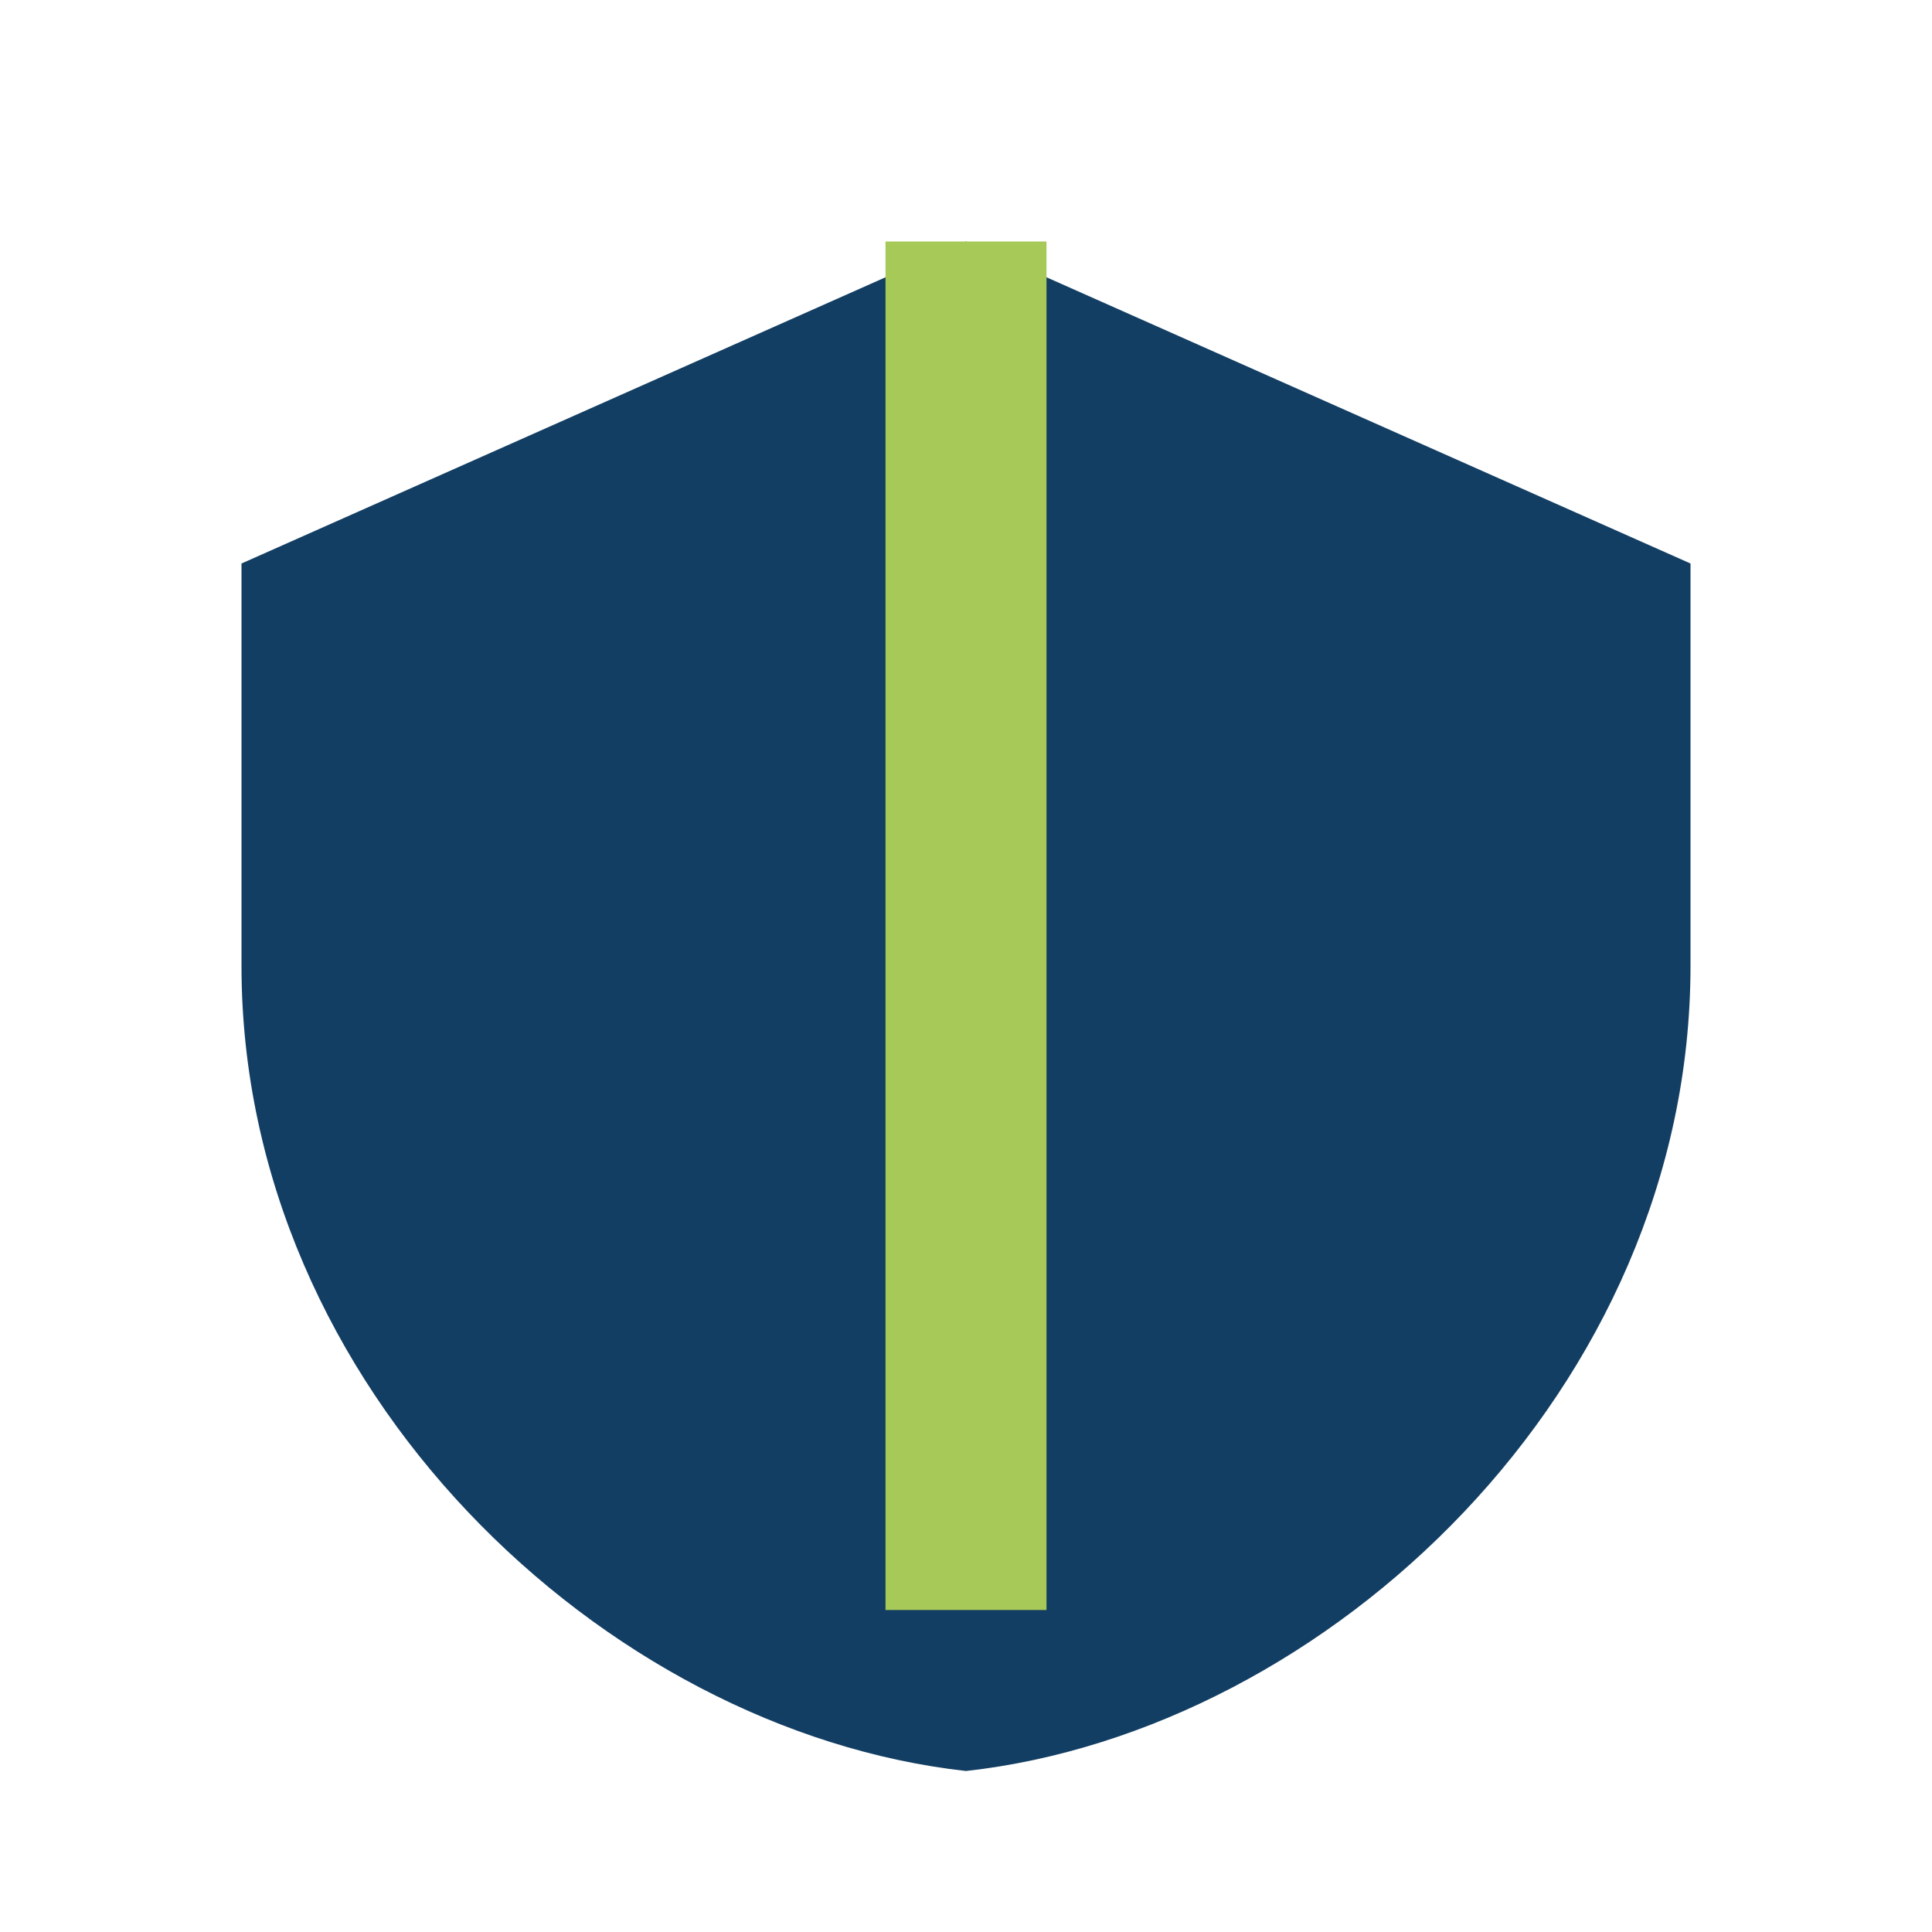
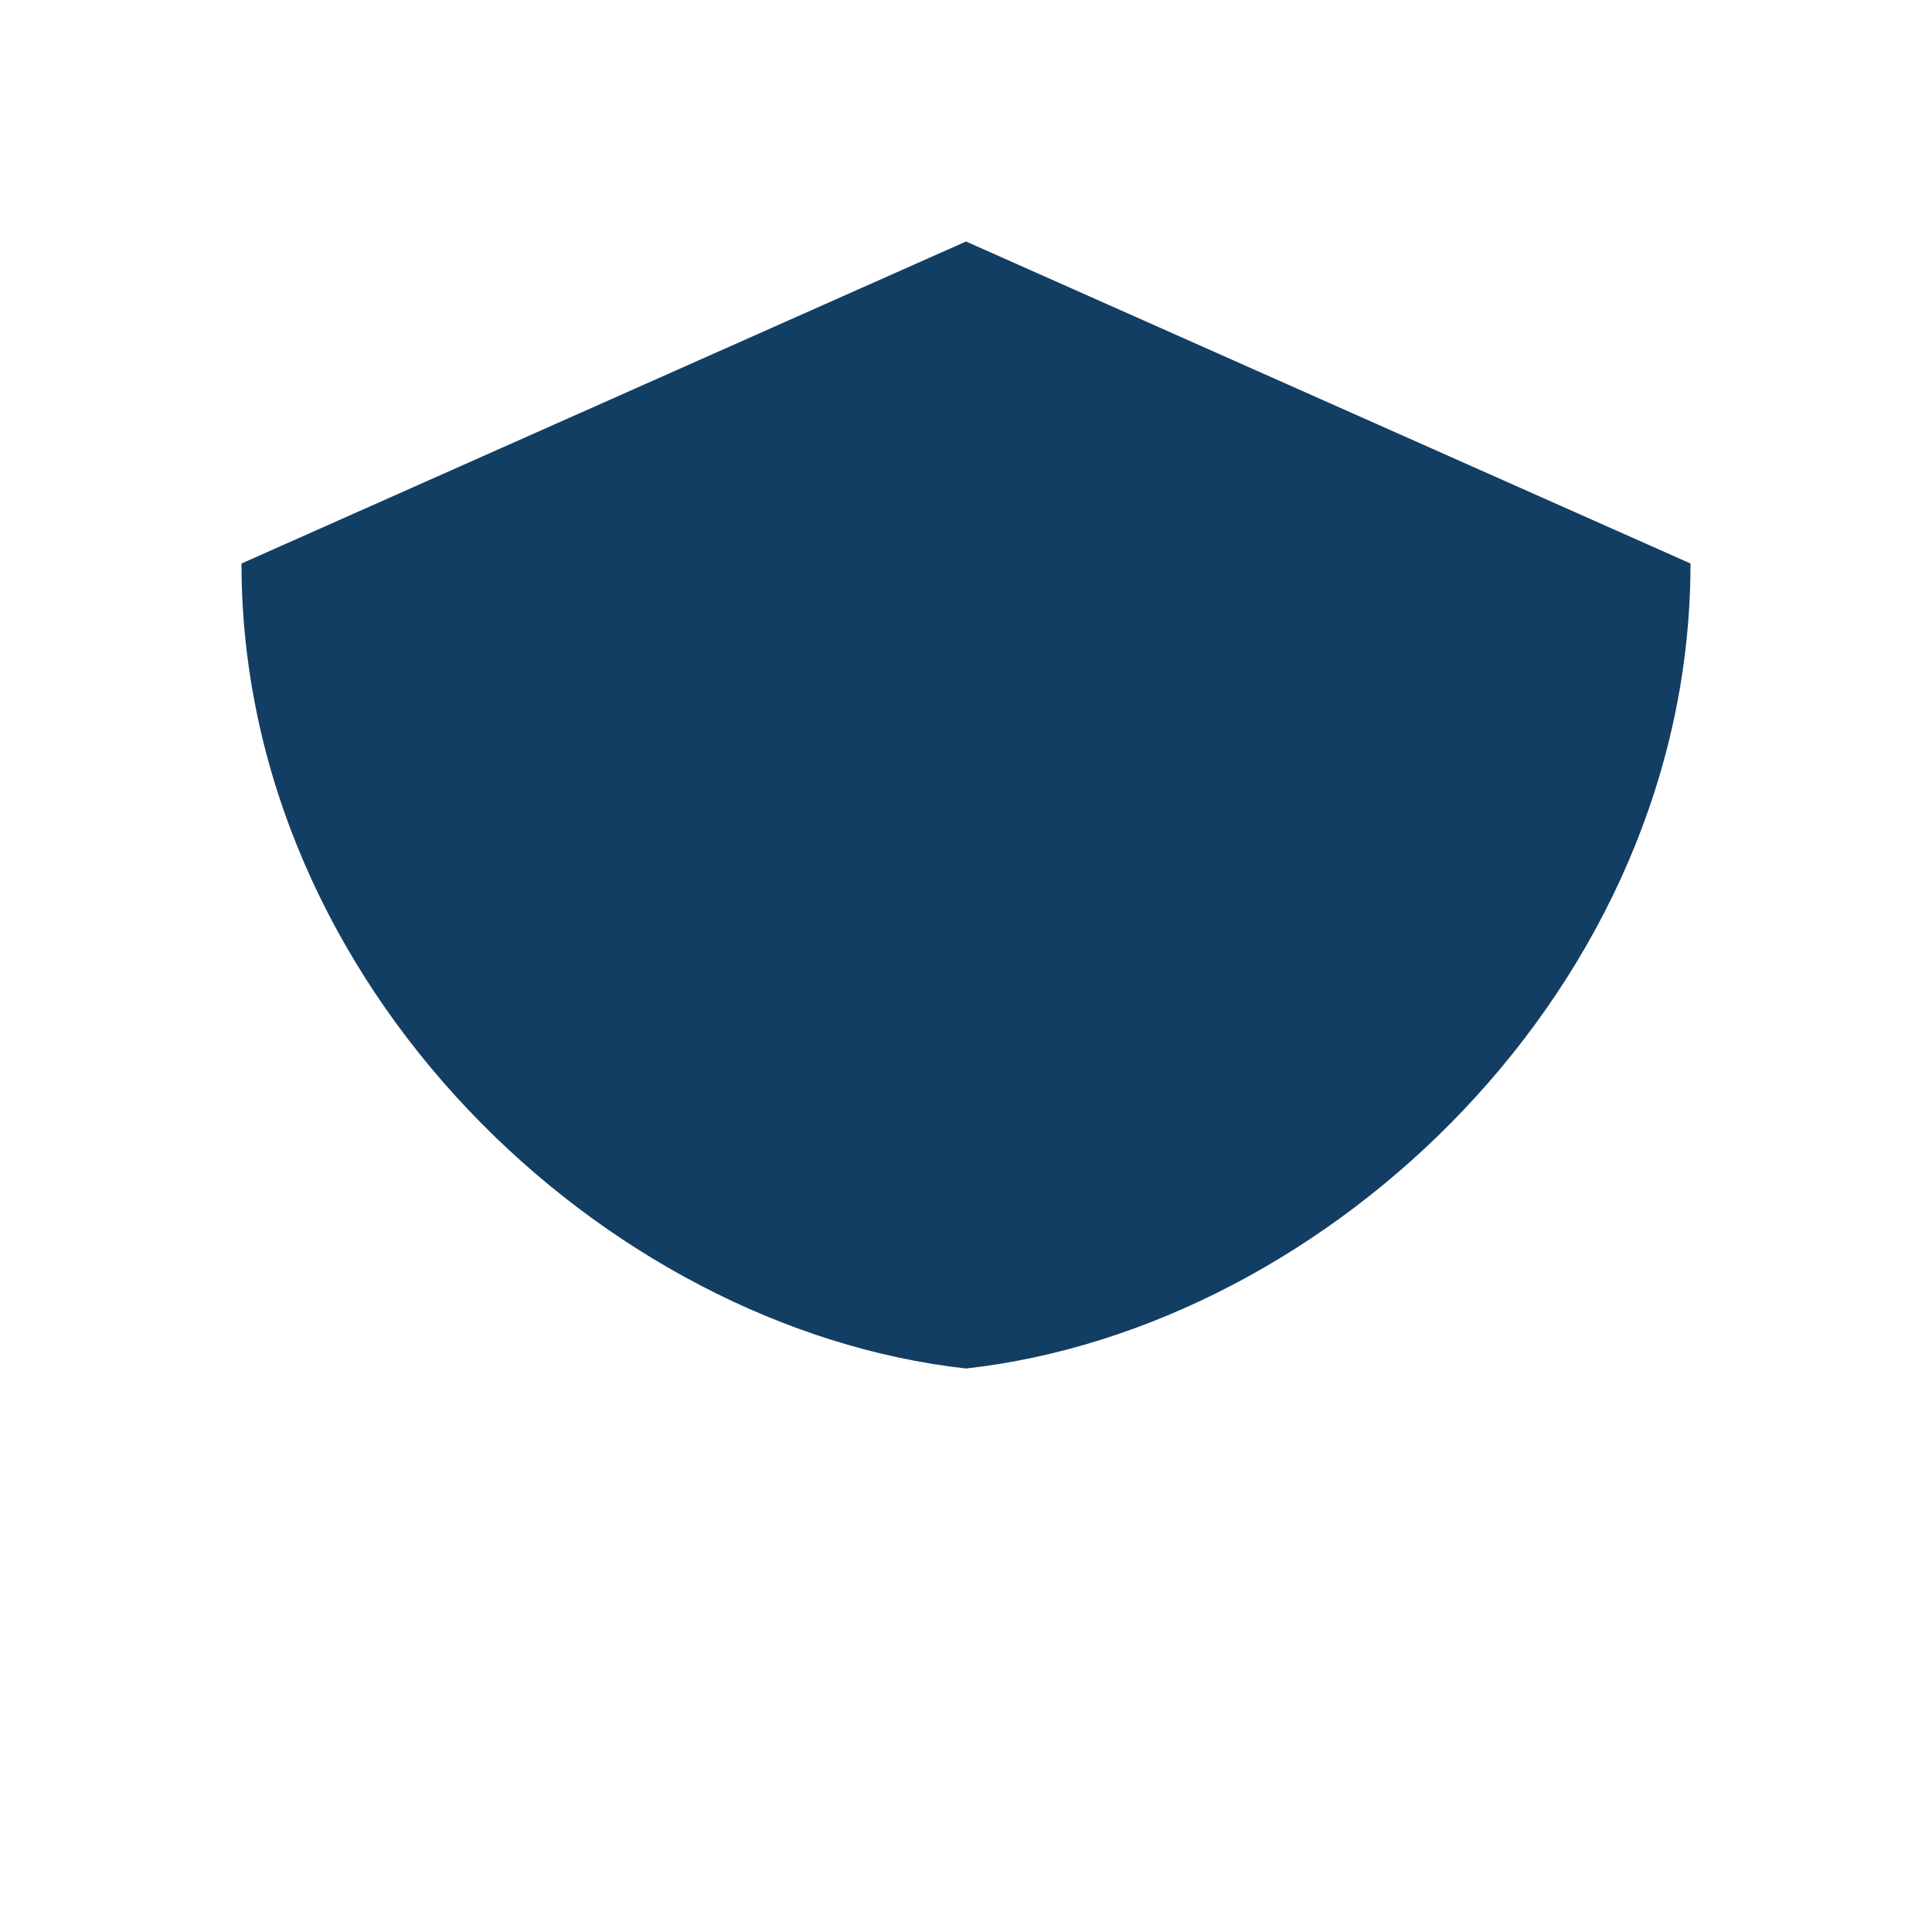
<svg xmlns="http://www.w3.org/2000/svg" width="24" height="24" viewBox="0 0 24 24">
-   <path d="M12 3l9 4v5c0 5.25-4.5 9.5-9 10-4.5-0.5-9-4.75-9-10V7z" fill="#133E63" />
-   <path d="M12 3v17" stroke="#A7C957" stroke-width="2" />
+   <path d="M12 3l9 4c0 5.25-4.5 9.5-9 10-4.5-0.5-9-4.75-9-10V7z" fill="#133E63" />
</svg>